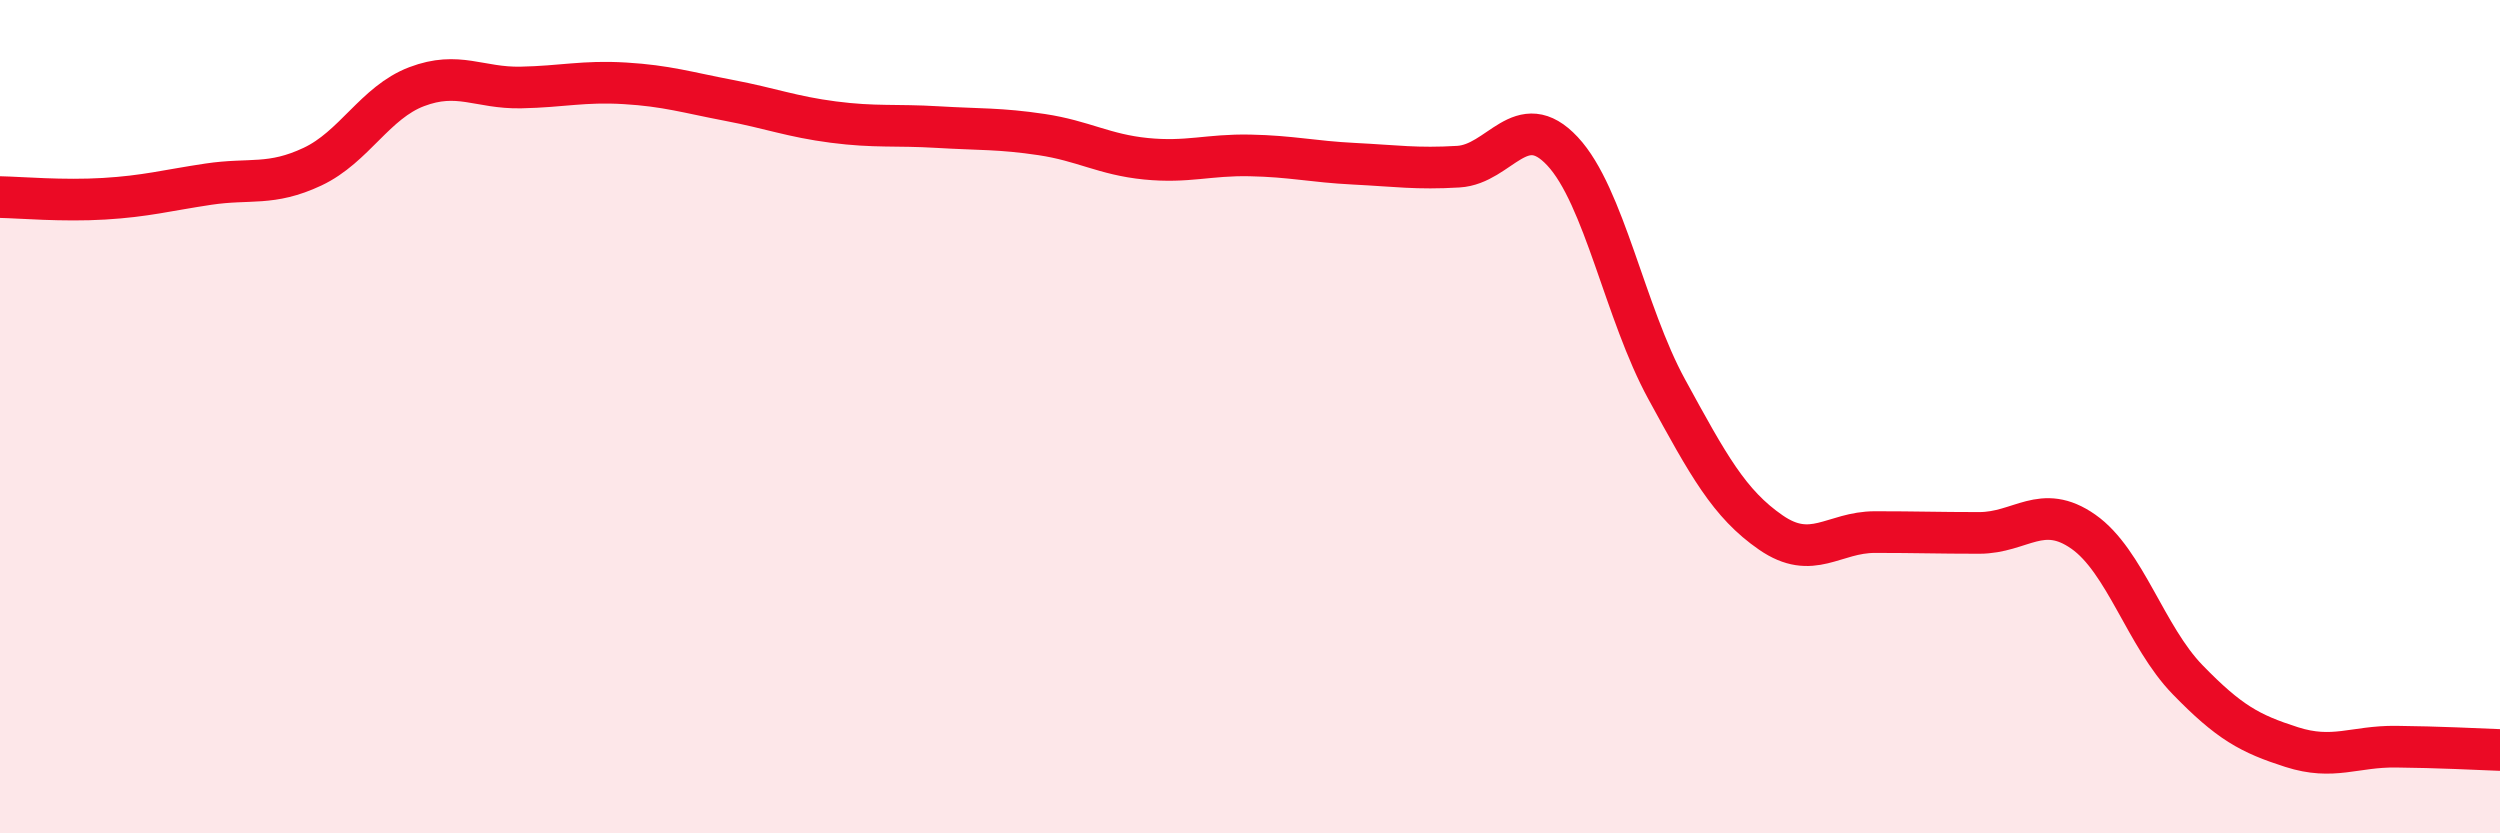
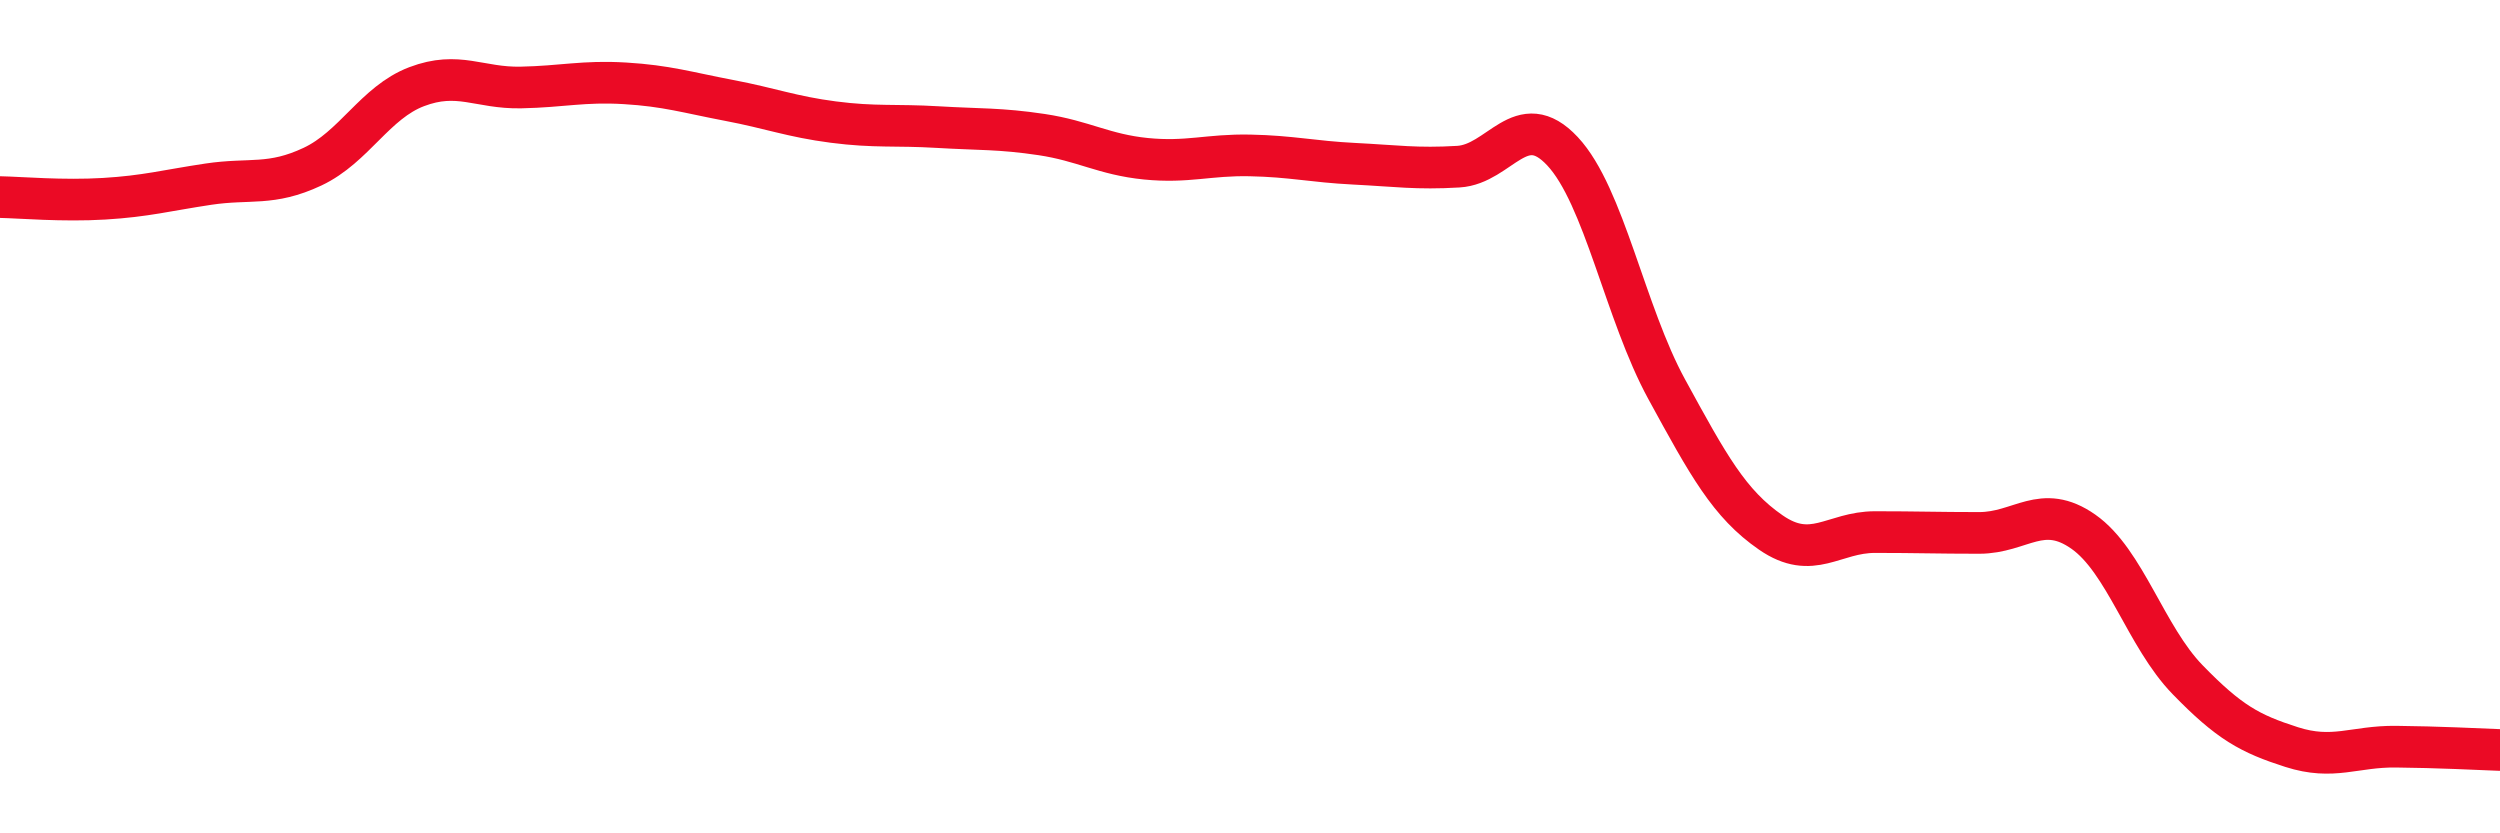
<svg xmlns="http://www.w3.org/2000/svg" width="60" height="20" viewBox="0 0 60 20">
-   <path d="M 0,4.73 C 0.5,4.74 1.5,4.83 2.5,4.77 C 3.5,4.71 4,4.57 5,4.42 C 6,4.27 6.5,4.47 7.5,4 C 8.5,3.53 9,2.46 10,2.08 C 11,1.7 11.5,2.12 12.5,2.1 C 13.5,2.08 14,1.94 15,2 C 16,2.06 16.5,2.22 17.5,2.41 C 18.5,2.6 19,2.8 20,2.93 C 21,3.06 21.5,2.99 22.5,3.05 C 23.5,3.11 24,3.08 25,3.23 C 26,3.38 26.5,3.71 27.5,3.81 C 28.5,3.91 29,3.71 30,3.73 C 31,3.75 31.5,3.88 32.5,3.93 C 33.5,3.98 34,4.06 35,4 C 36,3.94 36.5,2.56 37.5,3.63 C 38.5,4.7 39,7.51 40,9.34 C 41,11.17 41.5,12.09 42.5,12.78 C 43.5,13.47 44,12.77 45,12.77 C 46,12.77 46.5,12.79 47.5,12.79 C 48.5,12.79 49,12.06 50,12.76 C 51,13.46 51.5,15.28 52.5,16.31 C 53.5,17.34 54,17.61 55,17.93 C 56,18.25 56.5,17.91 57.5,17.92 C 58.5,17.93 59.5,17.98 60,18L60 20L0 20Z" fill="#EB0A25" opacity="0.1" stroke-linecap="round" stroke-linejoin="round" />
  <path d="M 0,4.73 C 0.5,4.74 1.5,4.83 2.5,4.77 C 3.5,4.71 4,4.57 5,4.42 C 6,4.27 6.5,4.47 7.5,4 C 8.5,3.53 9,2.46 10,2.08 C 11,1.7 11.5,2.12 12.5,2.1 C 13.5,2.08 14,1.94 15,2 C 16,2.06 16.5,2.22 17.5,2.41 C 18.5,2.6 19,2.8 20,2.93 C 21,3.06 21.5,2.99 22.5,3.05 C 23.5,3.11 24,3.08 25,3.23 C 26,3.38 26.5,3.71 27.5,3.81 C 28.5,3.91 29,3.71 30,3.73 C 31,3.75 31.5,3.88 32.5,3.93 C 33.5,3.98 34,4.06 35,4 C 36,3.94 36.5,2.56 37.5,3.63 C 38.5,4.7 39,7.51 40,9.34 C 41,11.17 41.5,12.09 42.5,12.78 C 43.5,13.47 44,12.77 45,12.77 C 46,12.77 46.5,12.79 47.5,12.79 C 48.5,12.79 49,12.06 50,12.76 C 51,13.46 51.5,15.28 52.5,16.31 C 53.5,17.34 54,17.61 55,17.93 C 56,18.25 56.5,17.91 57.5,17.92 C 58.5,17.93 59.5,17.98 60,18" stroke="#EB0A25" stroke-width="1" fill="none" stroke-linecap="round" stroke-linejoin="round" />
</svg>